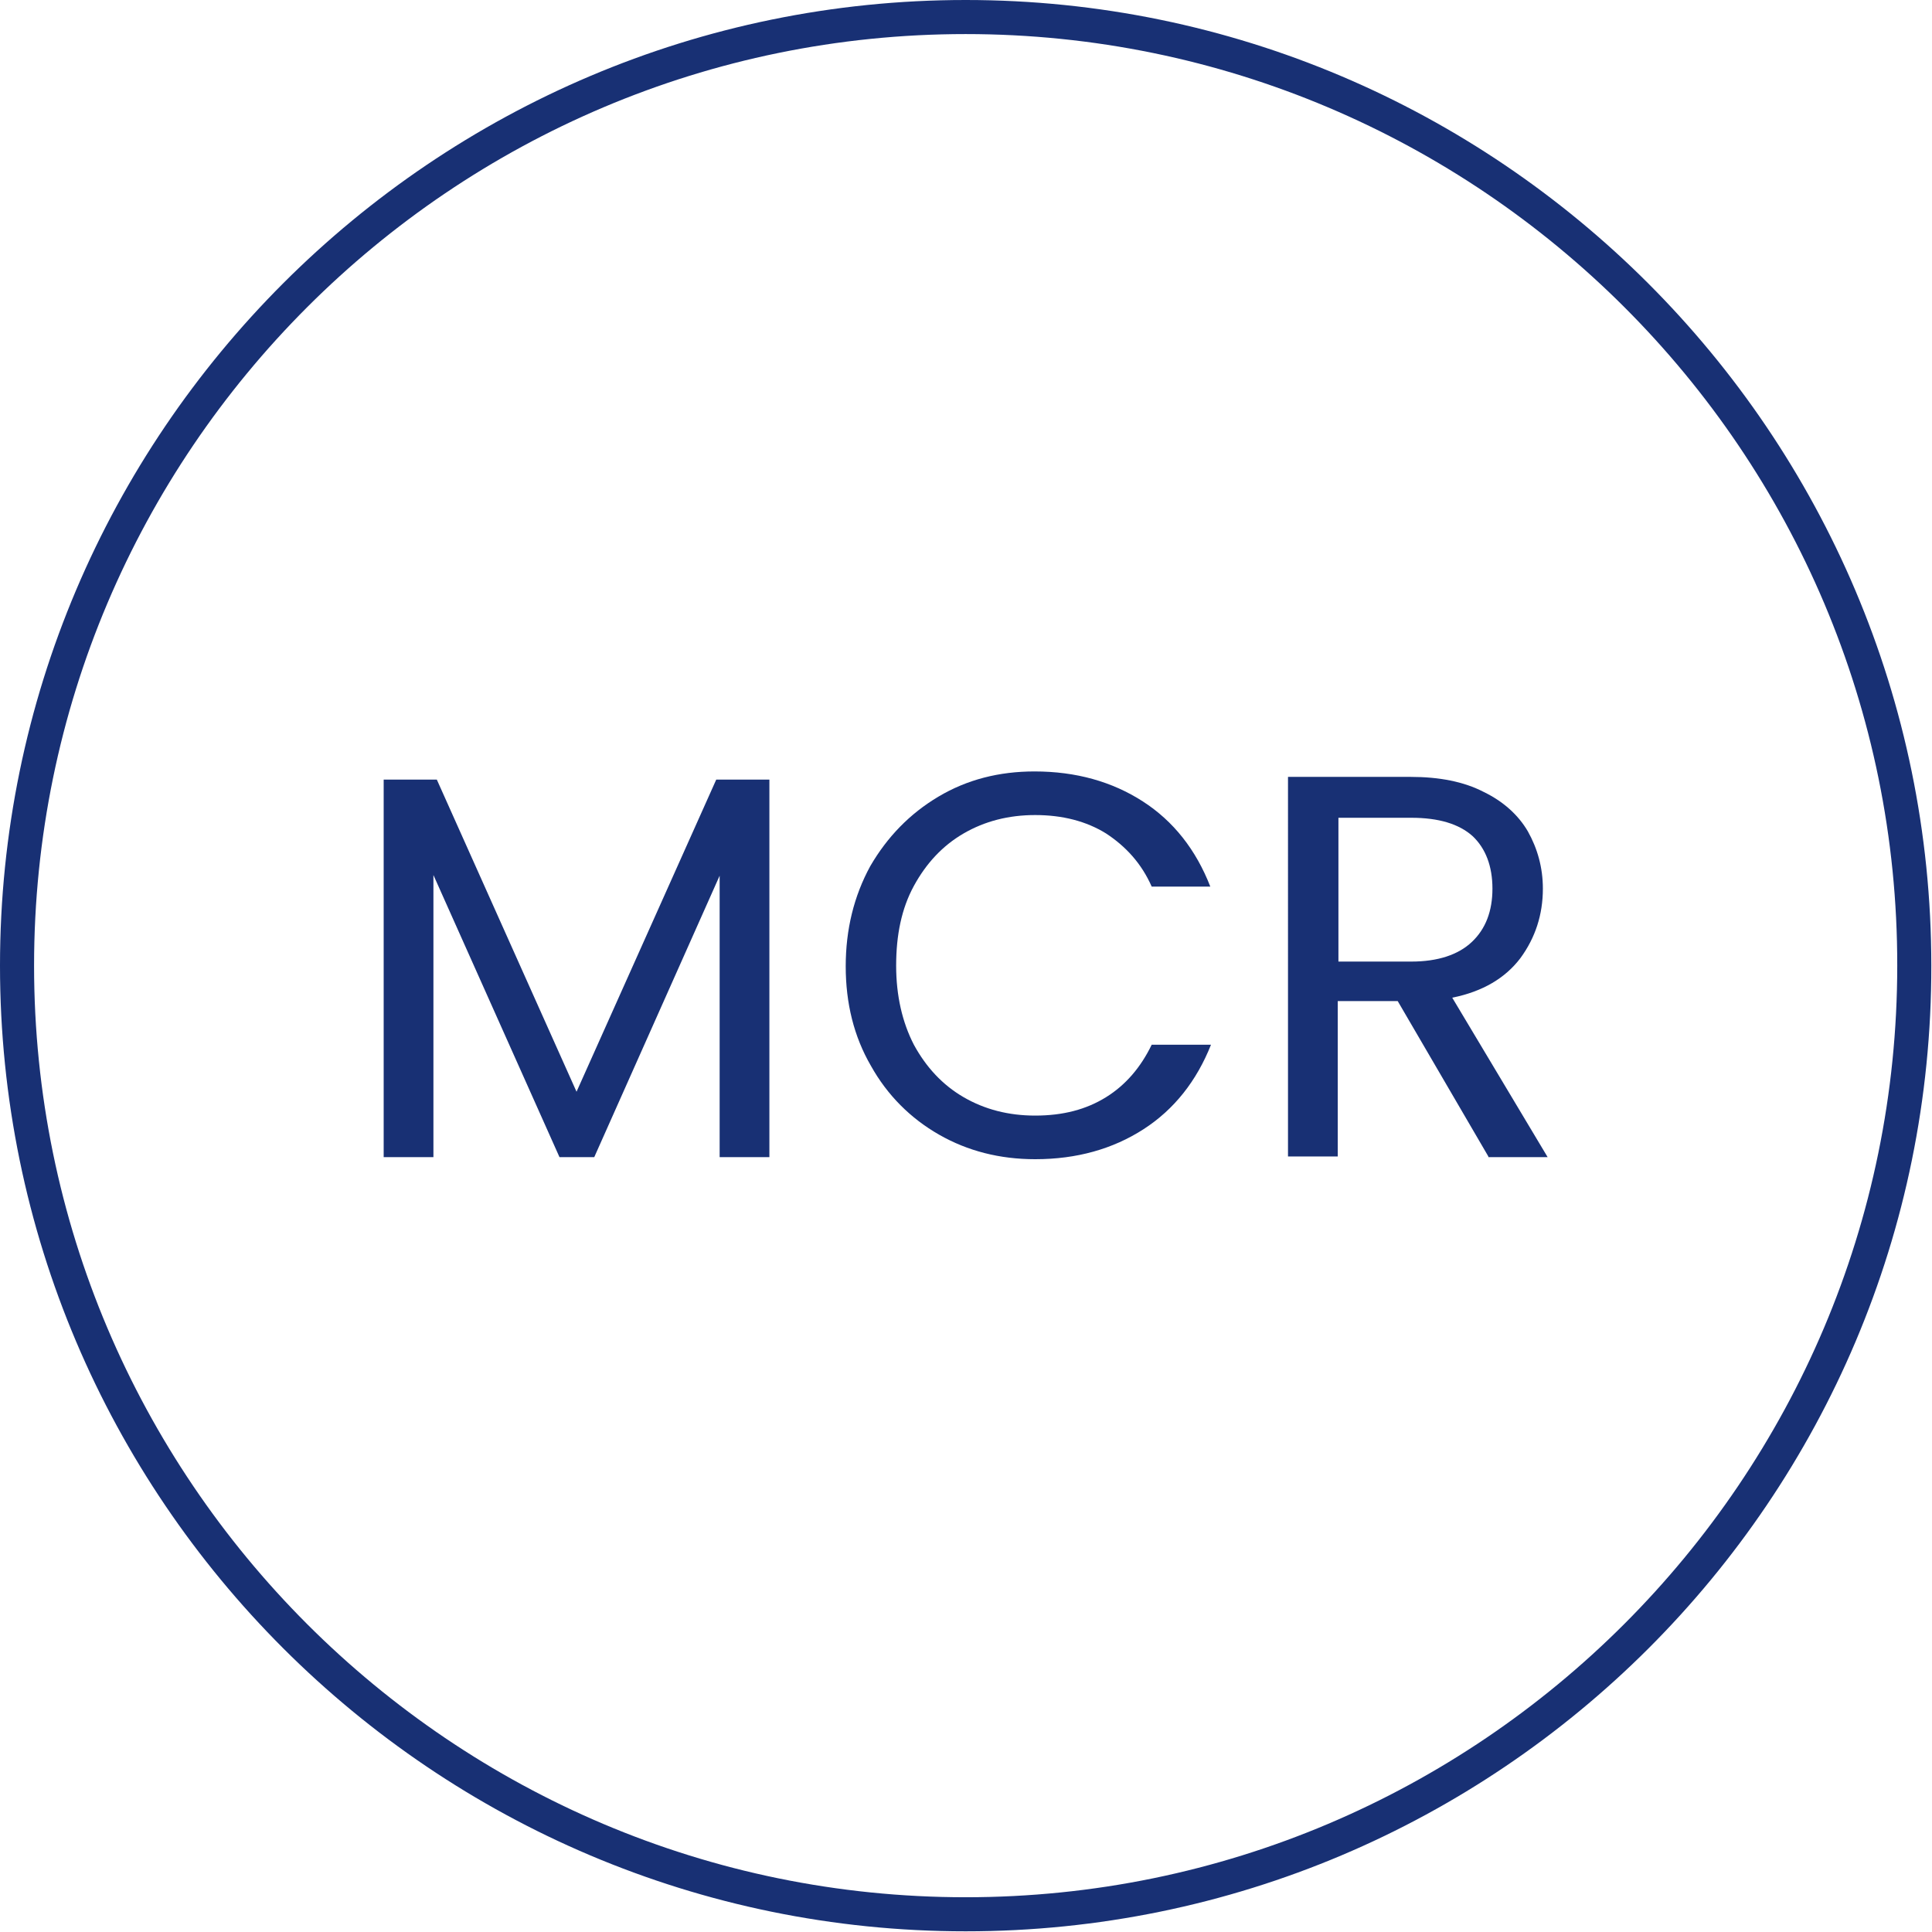
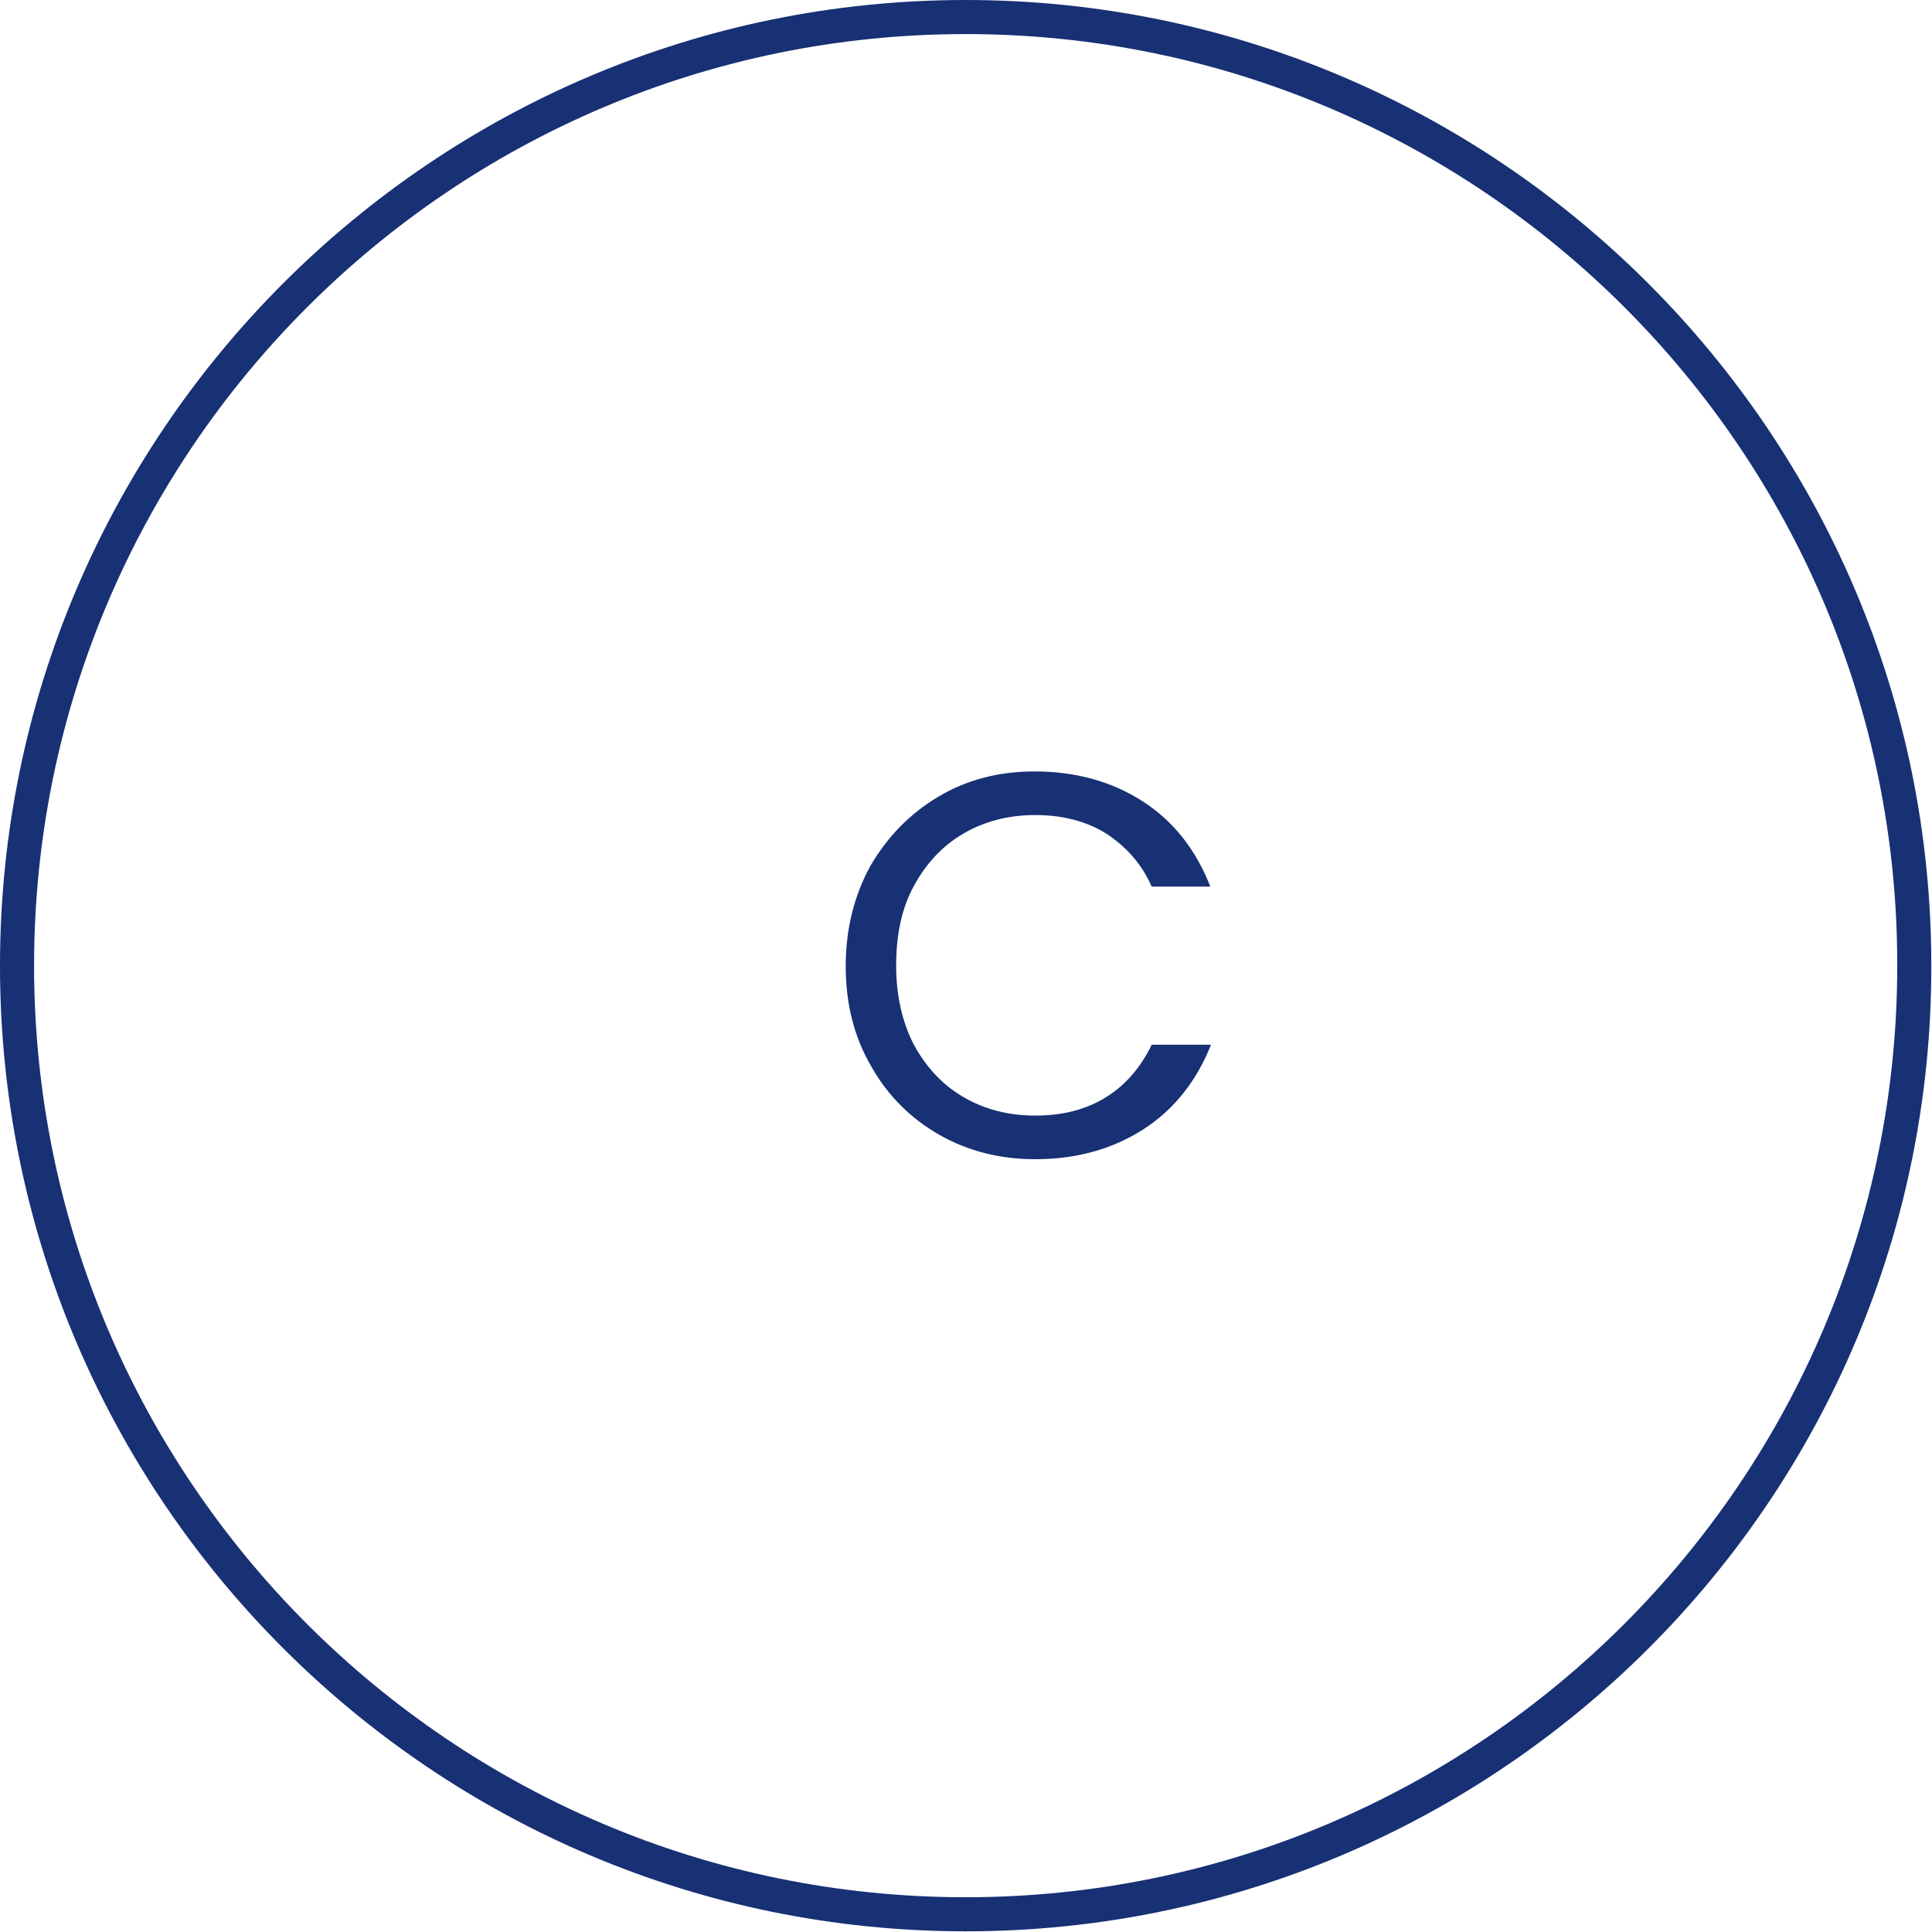
<svg xmlns="http://www.w3.org/2000/svg" version="1.1" id="_x31_" x="0px" y="0px" viewBox="0 0 28.35 28.35" style="enable-background:new 0 0 28.35 28.35;" xml:space="preserve">
  <style type="text/css">
	.st0{fill:#FFFFFF;}
	.st1{fill:#183074;}
	.st2{fill:#4C7153;}
	.st3{fill:#C1262A;}
	.st4{fill:#F1D263;}
	.st5{fill:#D7DEE0;}
	.st6{fill:none;stroke:#183074;stroke-width:0.5;stroke-miterlimit:10;}
	.st7{fill:#1D1D1B;}
	.st8{fill:#090400;}
	.st9{fill:none;stroke:#183074;stroke-width:0.5;stroke-miterlimit:10;stroke-dasharray:6,4,8,4;}
	.st10{fill-rule:evenodd;clip-rule:evenodd;fill:none;stroke:#183074;stroke-miterlimit:10;}
	.st11{fill:none;stroke:#FFFFFF;stroke-width:0.5;stroke-miterlimit:10;}
	.st12{fill:none;stroke:#183074;stroke-width:0.603;stroke-miterlimit:10;}
	.st13{fill:none;stroke:#183074;stroke-width:0.472;stroke-miterlimit:10;}
	.st14{fill:#183074;stroke:#183074;stroke-width:0.5;stroke-miterlimit:10;}
	.st15{fill:none;stroke:#183074;stroke-width:0.5;stroke-linejoin:round;stroke-miterlimit:10;}
	.st16{fill:none;stroke:#183074;stroke-width:0.455;stroke-miterlimit:10;}
	
		.st17{fill-rule:evenodd;clip-rule:evenodd;fill:none;stroke:#183074;stroke-width:0.5;stroke-linejoin:round;stroke-miterlimit:10;}
</style>
  <g>
    <g>
-       <path class="st1" d="M11.29,11.44v5.54h-0.73v-4.13l-1.84,4.13H8.21l-1.85-4.14v4.14H5.63v-5.54h0.78l2.05,4.58l2.05-4.58H11.29z" />
      <path class="st1" d="M12.77,12.71c0.25-0.43,0.58-0.77,1-1.02c0.42-0.25,0.89-0.37,1.41-0.37c0.61,0,1.14,0.15,1.59,0.44    s0.78,0.71,0.99,1.25H16.9c-0.15-0.34-0.38-0.59-0.67-0.78c-0.29-0.18-0.64-0.27-1.04-0.27c-0.39,0-0.74,0.09-1.05,0.27    c-0.31,0.18-0.55,0.44-0.73,0.77c-0.18,0.33-0.26,0.72-0.26,1.17c0,0.44,0.09,0.83,0.26,1.16c0.18,0.33,0.42,0.59,0.73,0.77    c0.31,0.18,0.66,0.27,1.05,0.27c0.41,0,0.75-0.09,1.04-0.27c0.29-0.18,0.51-0.44,0.67-0.77h0.87c-0.21,0.53-0.54,0.95-0.99,1.24    c-0.45,0.29-0.98,0.44-1.59,0.44c-0.52,0-0.99-0.12-1.41-0.36c-0.42-0.24-0.76-0.58-1-1.01c-0.25-0.43-0.37-0.92-0.37-1.46    S12.53,13.15,12.77,12.71z" />
-       <path class="st1" d="M21.84,16.97l-1.33-2.28h-0.88v2.28h-0.73V11.4h1.8c0.42,0,0.78,0.07,1.07,0.22    c0.29,0.14,0.51,0.34,0.65,0.58c0.14,0.25,0.22,0.53,0.22,0.84c0,0.38-0.11,0.72-0.33,1.02c-0.22,0.29-0.55,0.49-1,0.58l1.4,2.34    H21.84z M19.64,14.11h1.07c0.39,0,0.69-0.1,0.89-0.29c0.2-0.19,0.3-0.45,0.3-0.78c0-0.33-0.1-0.59-0.29-0.77    C21.41,12.09,21.11,12,20.71,12h-1.07V14.11z" />
    </g>
  </g>
  <path class="st1" d="M14.17,28.34C6.36,28.34,0,21.99,0,14.17C0,6.36,6.36,0,14.17,0s14.17,6.36,14.17,14.17  C28.35,21.99,21.99,28.34,14.17,28.34z M14.17,0.5C6.63,0.5,0.5,6.63,0.5,14.17c0,7.54,6.13,13.67,13.67,13.67  s13.67-6.13,13.67-13.67C27.85,6.63,21.71,0.5,14.17,0.5z" />
</svg>